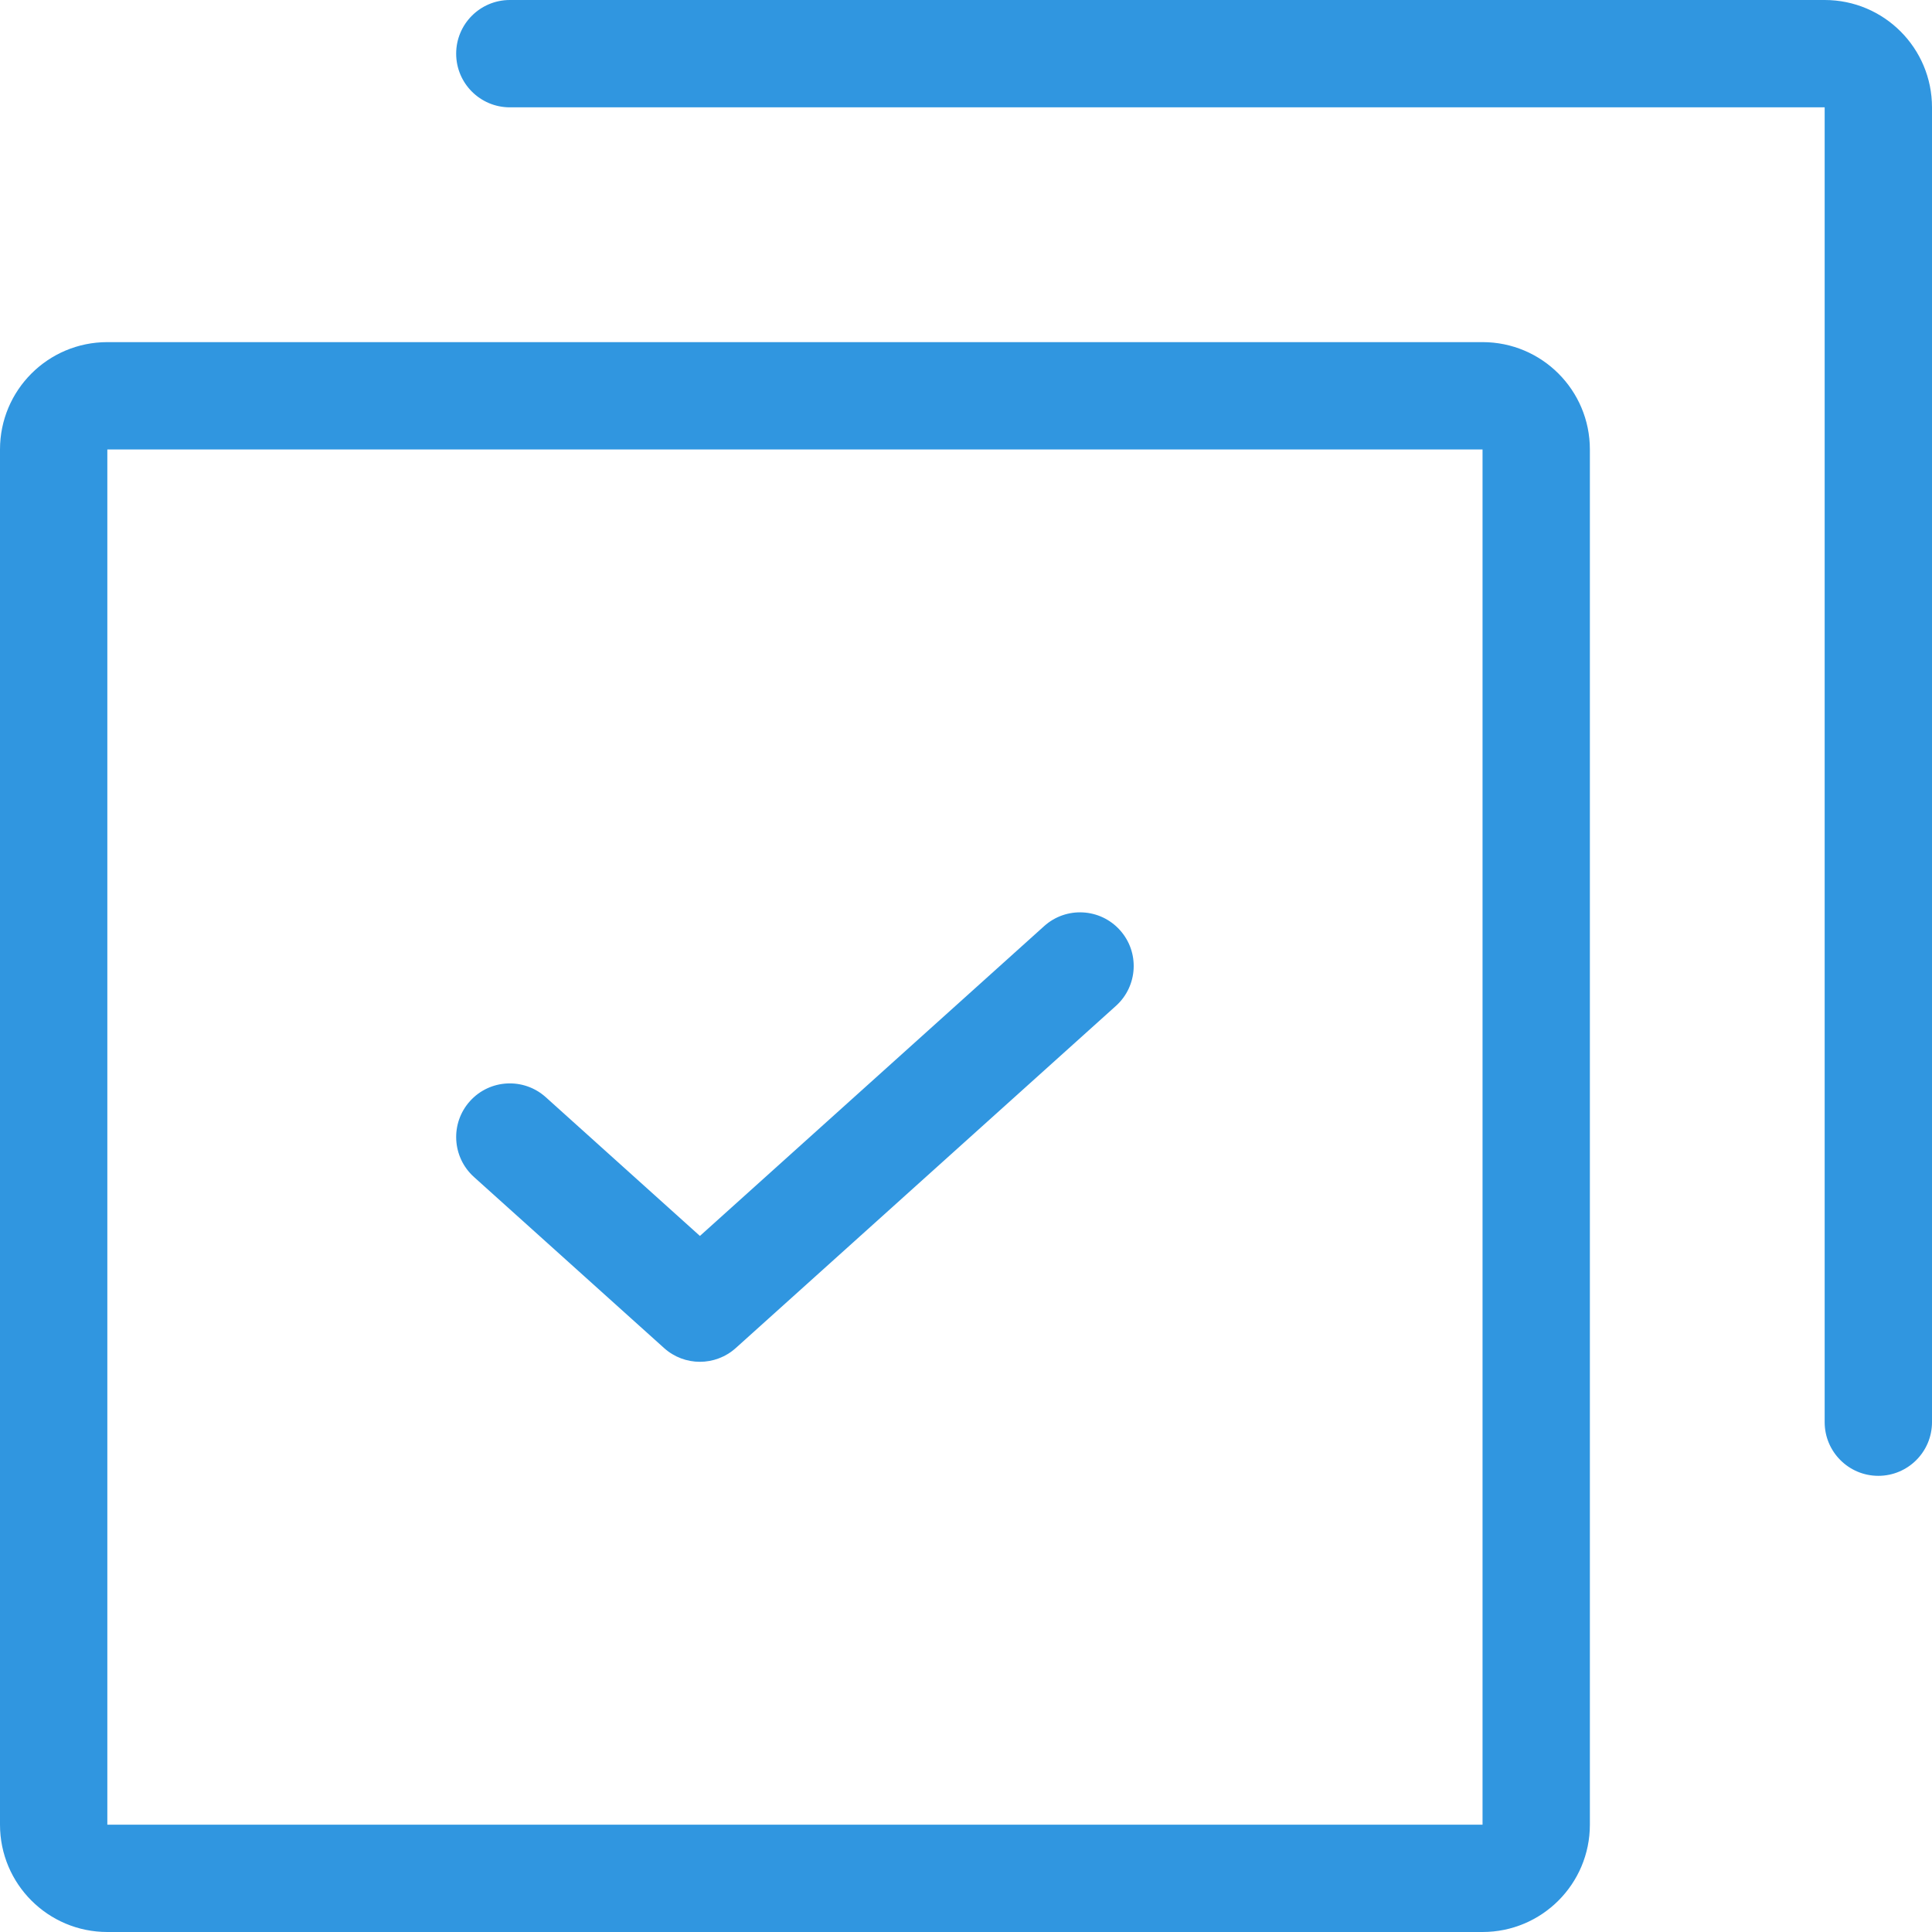
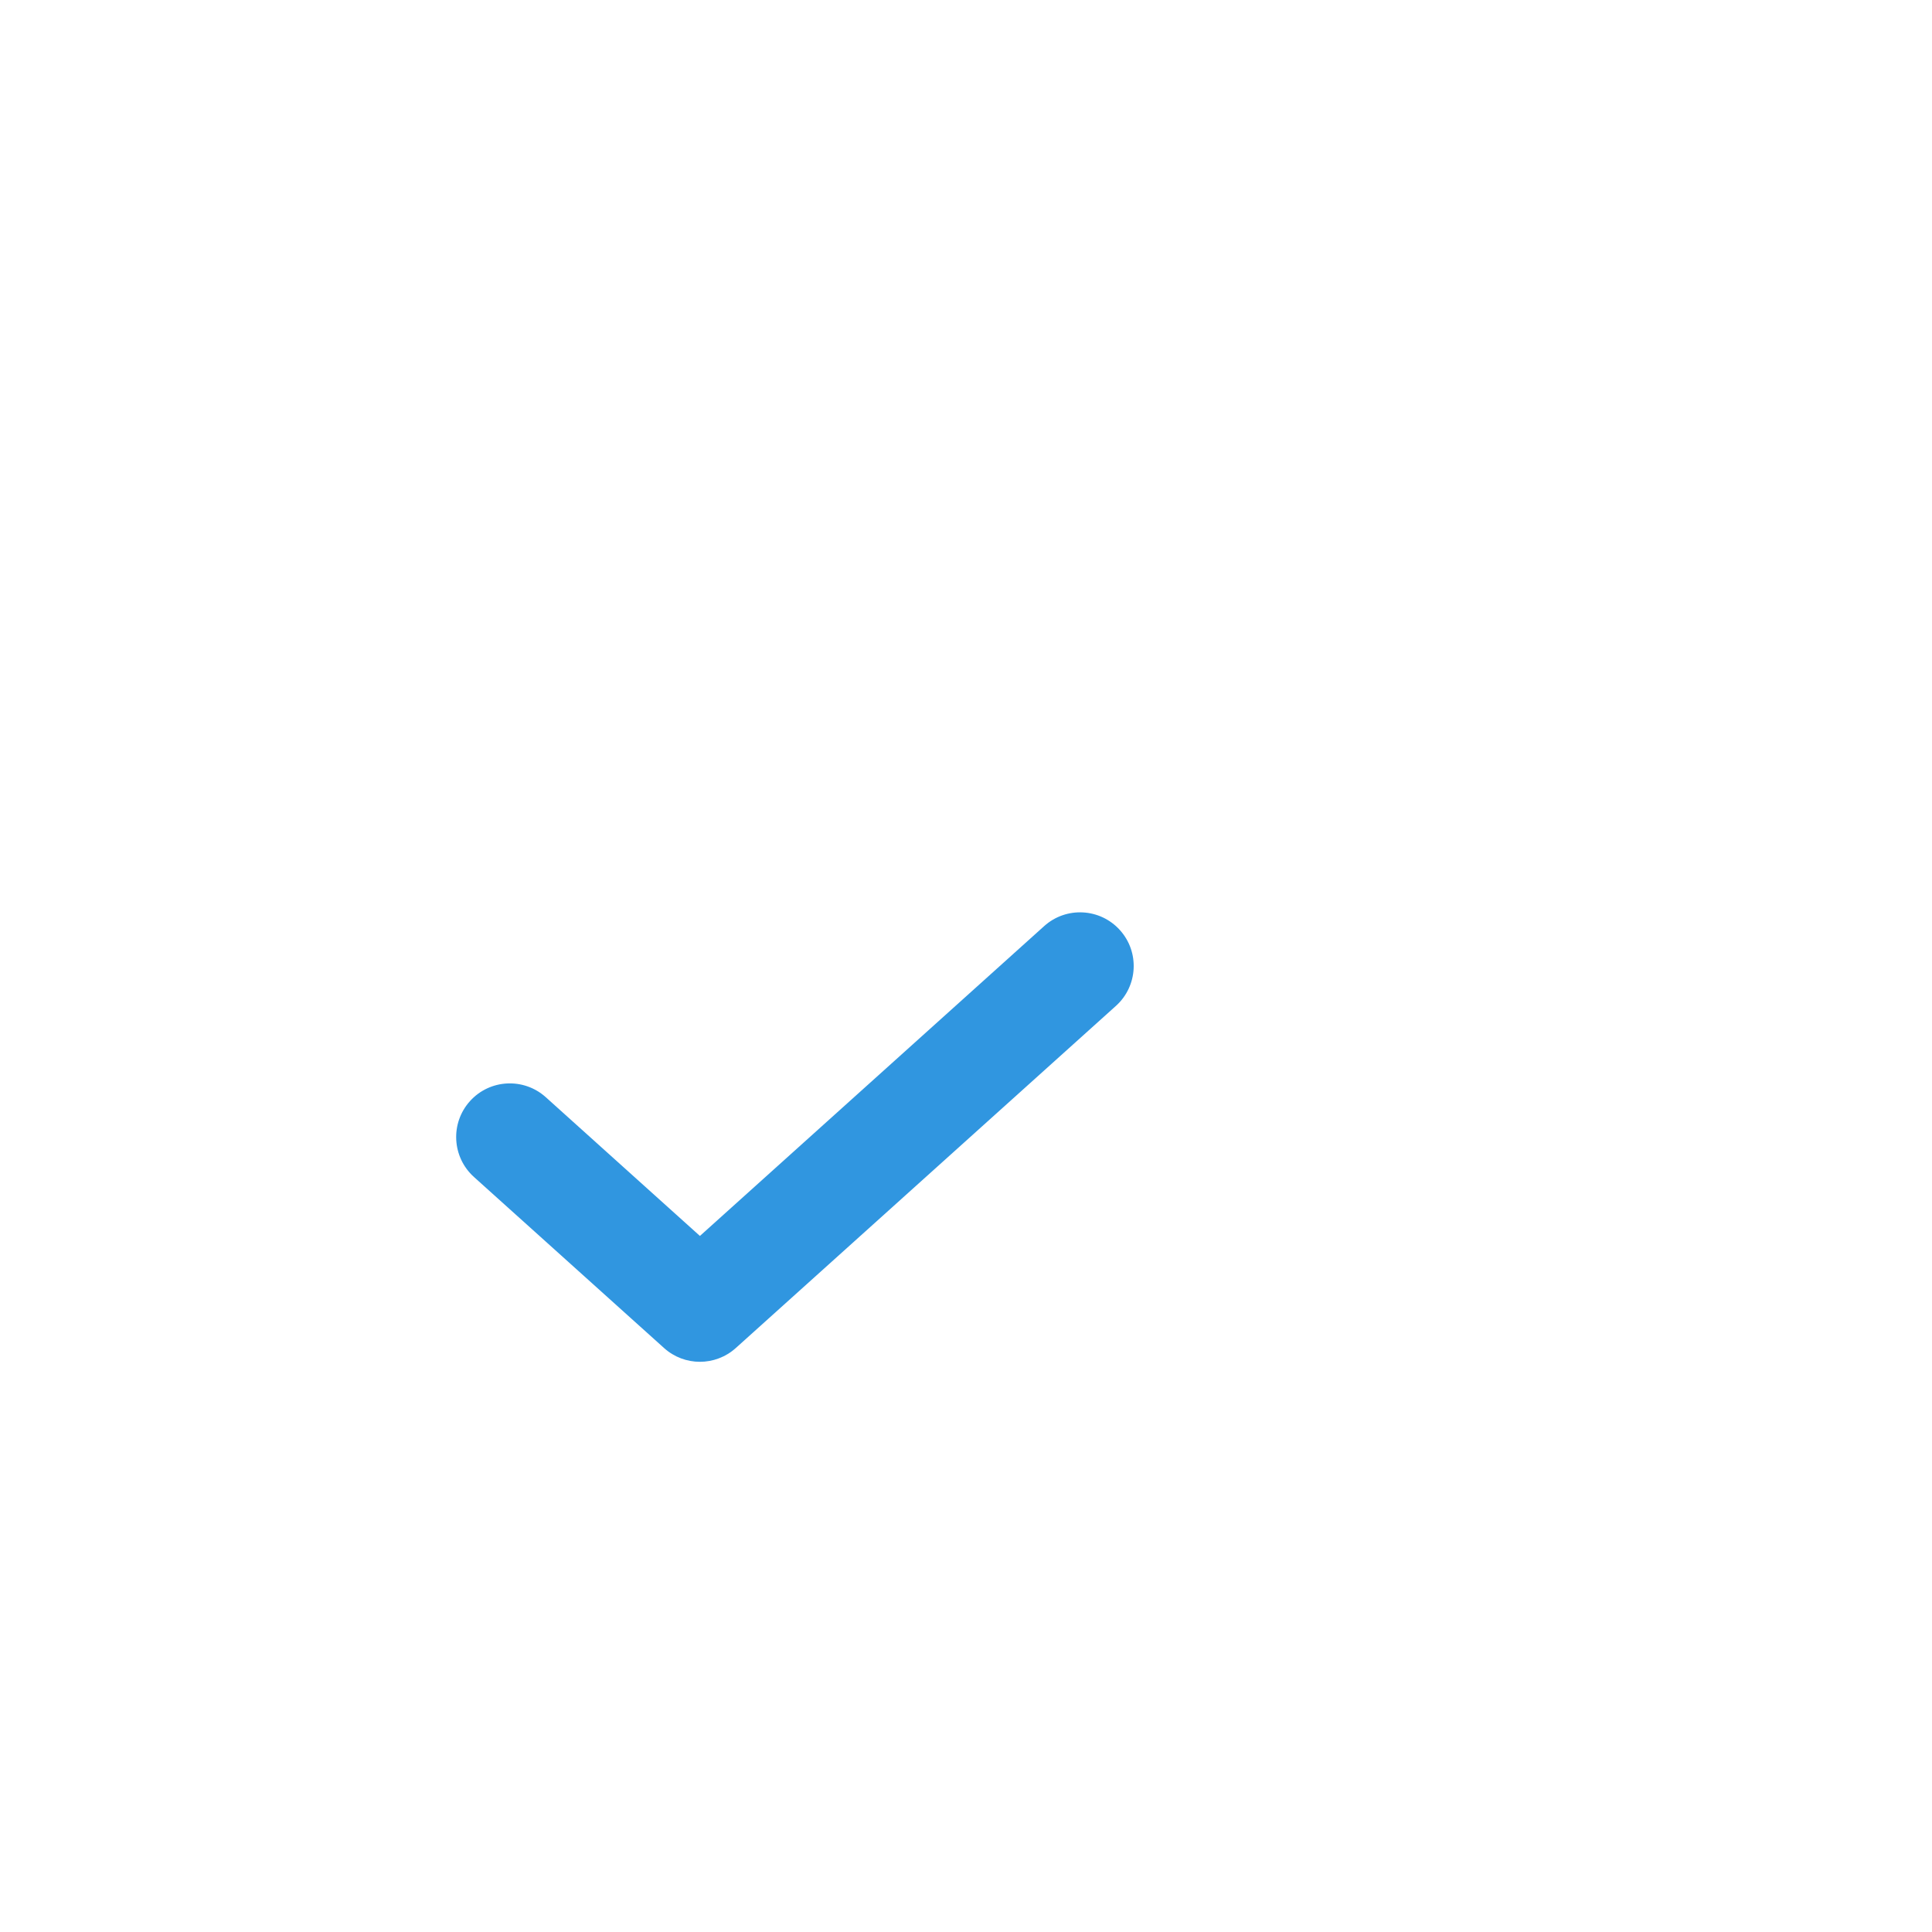
<svg xmlns="http://www.w3.org/2000/svg" width="36" height="36" viewBox="0 0 36 36" fill="none">
  <path fill-rule="evenodd" clip-rule="evenodd" d="M8.757 20.518C9.126 20.108 9.758 20.075 10.169 20.444L13.042 23.03L19.456 17.257C19.867 16.887 20.499 16.921 20.868 17.331C21.238 17.741 21.204 18.374 20.794 18.743L13.711 25.118C13.33 25.461 12.753 25.461 12.373 25.118L8.831 21.931C8.421 21.561 8.387 20.929 8.757 20.518Z" fill="#3096E0" />
-   <path fill-rule="evenodd" clip-rule="evenodd" d="M27.625 36C28.73 36 29.625 35.105 29.625 34L29.625 8.375C29.625 7.27 28.73 6.375 27.625 6.375L2 6.375C0.895 6.375 3.16316e-06 7.27 3.11488e-06 8.375L1.99477e-06 34C1.94649e-06 35.105 0.895 36 2 36L27.625 36ZM27.625 8.375L27.625 34L2 34L2 8.375L27.625 8.375Z" fill="#3096E0" />
-   <path fill-rule="evenodd" clip-rule="evenodd" d="M35 27.5C35.552 27.5 36 27.052 36 26.5L36 2C36 0.895 35.105 1.86821e-06 34 3.72727e-06L9.5 4.56369e-06C8.948 4.53955e-06 8.5 0.448 8.5 1C8.5 1.552 8.948 2 9.5 2L34 2L34 26.5C34 27.052 34.448 27.5 35 27.5Z" fill="#3096E0" />
</svg>